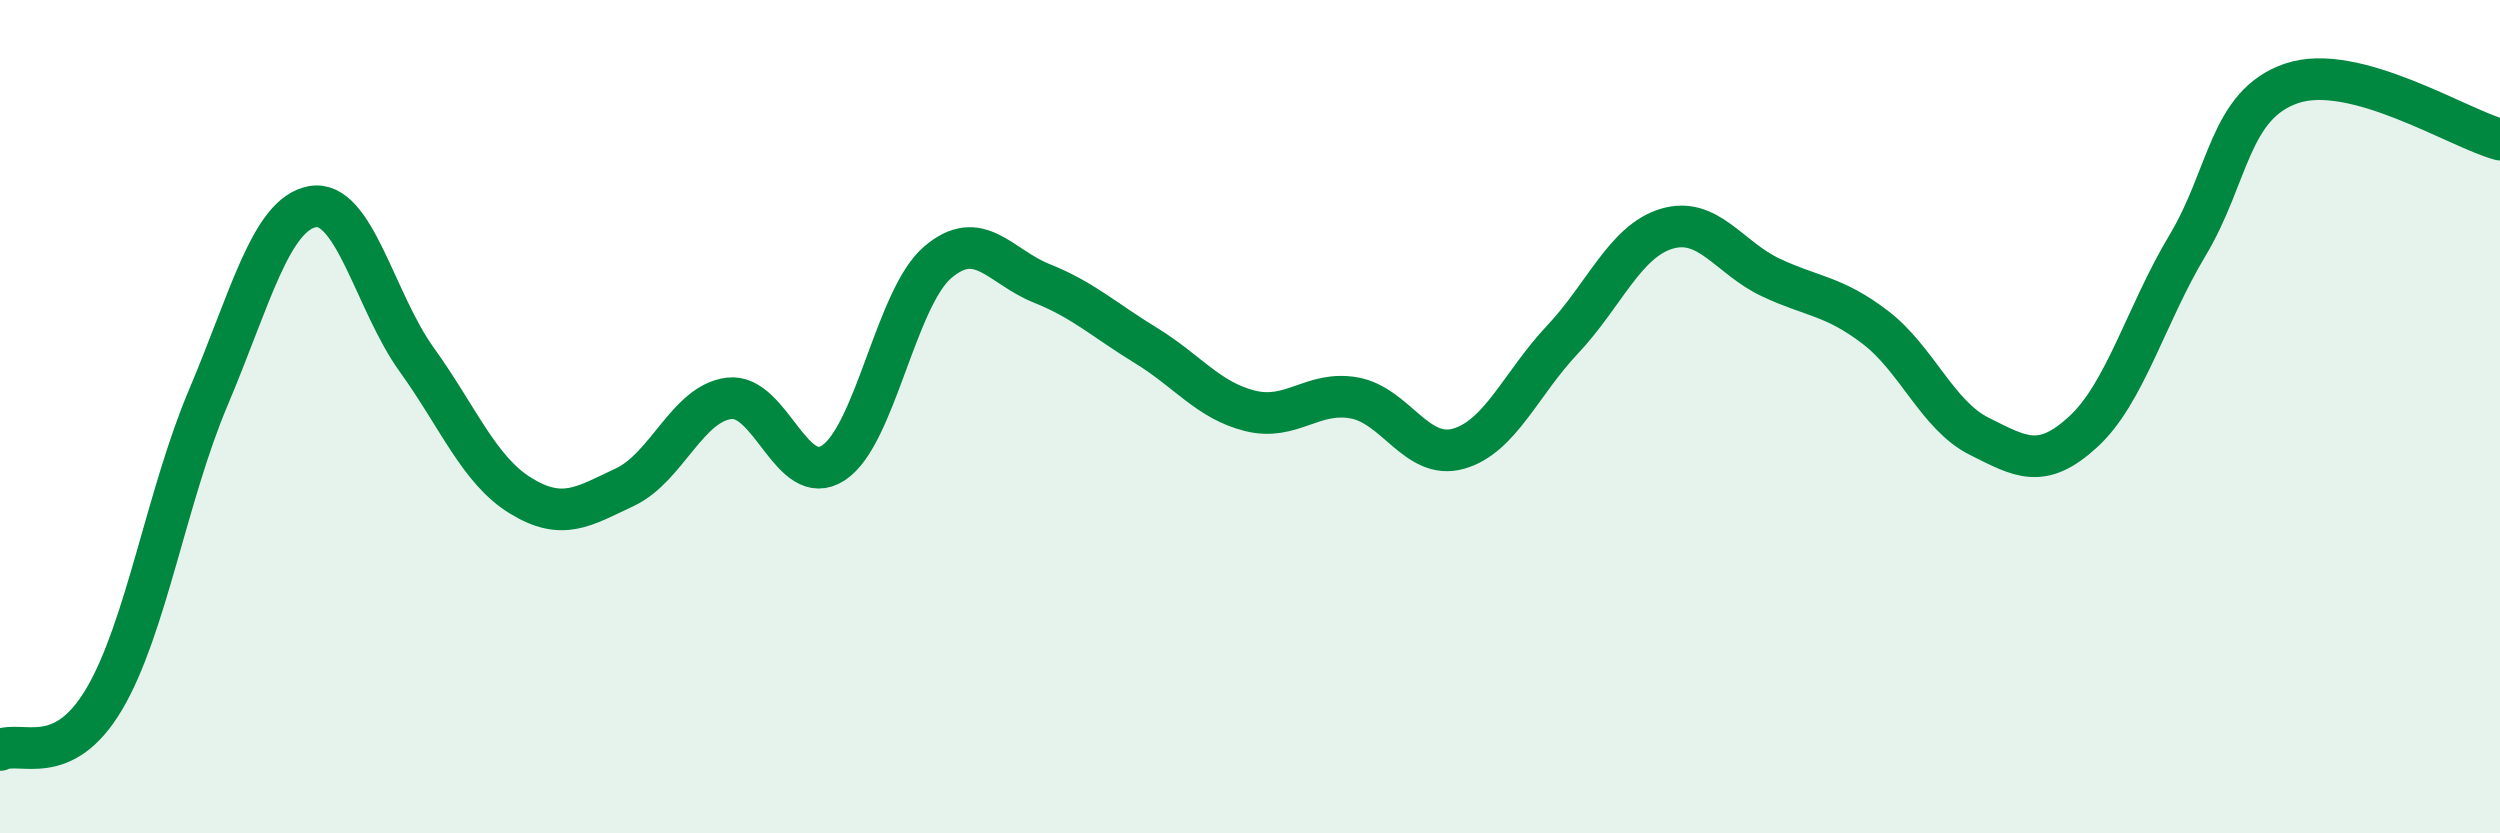
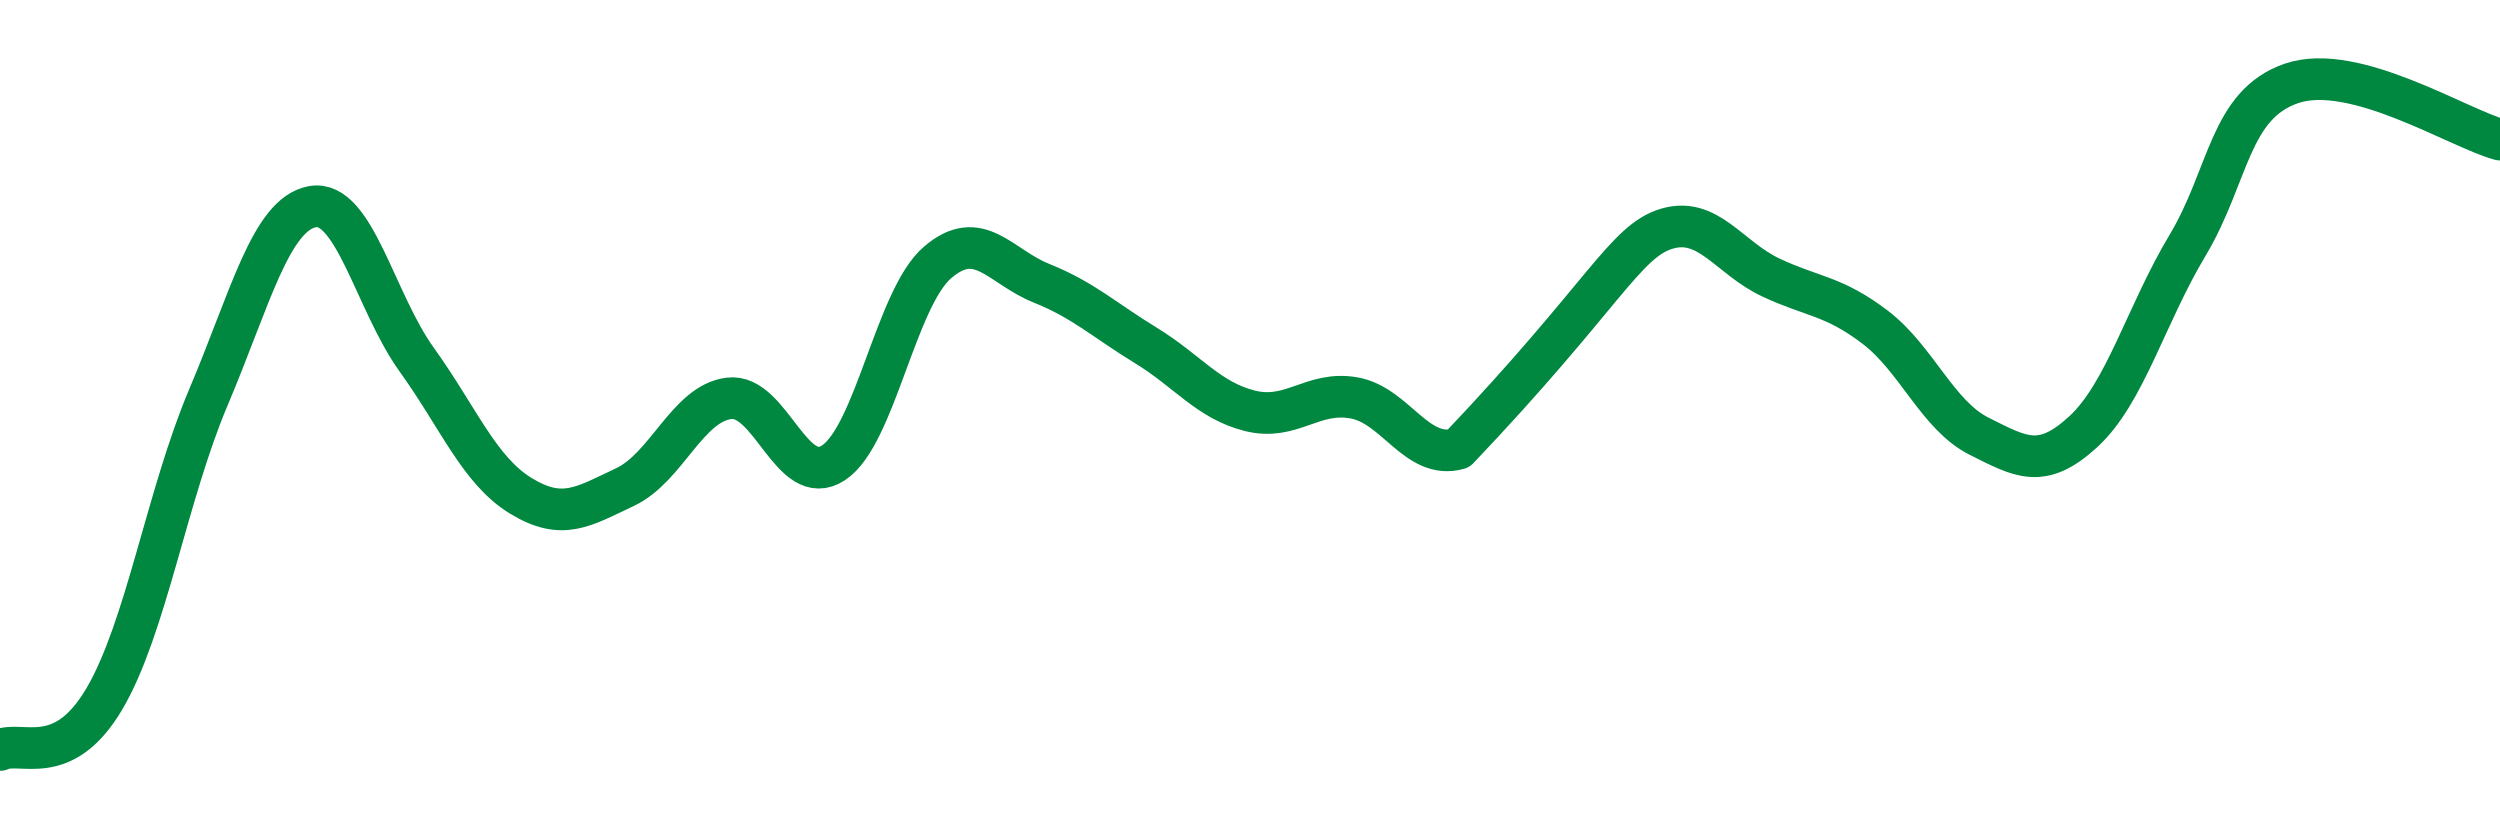
<svg xmlns="http://www.w3.org/2000/svg" width="60" height="20" viewBox="0 0 60 20">
-   <path d="M 0,18 C 0.5,17.76 1.5,18.47 2.5,16.78 C 3.5,15.09 4,11.9 5,9.54 C 6,7.18 6.5,5.14 7.5,4.96 C 8.5,4.78 9,7.24 10,8.63 C 11,10.02 11.5,11.29 12.5,11.9 C 13.5,12.51 14,12.16 15,11.69 C 16,11.22 16.5,9.68 17.5,9.56 C 18.5,9.44 19,11.76 20,11.11 C 21,10.46 21.5,7.16 22.5,6.3 C 23.5,5.44 24,6.4 25,6.8 C 26,7.2 26.5,7.68 27.5,8.29 C 28.5,8.9 29,9.61 30,9.86 C 31,10.11 31.5,9.37 32.5,9.55 C 33.5,9.73 34,11.05 35,10.77 C 36,10.49 36.5,9.21 37.5,8.15 C 38.5,7.09 39,5.79 40,5.49 C 41,5.19 41.5,6.19 42.5,6.66 C 43.5,7.13 44,7.09 45,7.85 C 46,8.61 46.5,9.97 47.5,10.47 C 48.5,10.97 49,11.28 50,10.36 C 51,9.44 51.5,7.56 52.5,5.89 C 53.5,4.22 53.5,2.51 55,2 C 56.5,1.49 59,3.08 60,3.35L60 20L0 20Z" fill="#008740" opacity="0.1" stroke-linecap="round" stroke-linejoin="round" />
-   <path d="M 0,18 C 0.5,17.76 1.5,18.47 2.5,16.78 C 3.5,15.09 4,11.9 5,9.54 C 6,7.18 6.5,5.14 7.5,4.96 C 8.5,4.78 9,7.24 10,8.63 C 11,10.02 11.5,11.29 12.5,11.9 C 13.5,12.51 14,12.16 15,11.69 C 16,11.22 16.5,9.68 17.5,9.56 C 18.5,9.44 19,11.76 20,11.11 C 21,10.46 21.5,7.16 22.5,6.3 C 23.5,5.44 24,6.4 25,6.8 C 26,7.2 26.5,7.68 27.5,8.29 C 28.5,8.9 29,9.61 30,9.86 C 31,10.11 31.5,9.37 32.5,9.55 C 33.5,9.73 34,11.05 35,10.77 C 36,10.49 36.5,9.21 37.5,8.15 C 38.5,7.09 39,5.79 40,5.49 C 41,5.19 41.5,6.19 42.5,6.66 C 43.5,7.13 44,7.09 45,7.85 C 46,8.61 46.5,9.97 47.5,10.47 C 48.5,10.97 49,11.28 50,10.36 C 51,9.44 51.5,7.56 52.5,5.89 C 53.5,4.22 53.5,2.51 55,2 C 56.5,1.49 59,3.08 60,3.35" stroke="#008740" stroke-width="1" fill="none" stroke-linecap="round" stroke-linejoin="round" />
+   <path d="M 0,18 C 0.5,17.76 1.5,18.47 2.5,16.78 C 3.5,15.09 4,11.9 5,9.54 C 6,7.18 6.5,5.14 7.5,4.96 C 8.5,4.78 9,7.24 10,8.63 C 11,10.02 11.5,11.29 12.5,11.9 C 13.5,12.51 14,12.16 15,11.69 C 16,11.22 16.5,9.68 17.5,9.56 C 18.5,9.44 19,11.76 20,11.11 C 21,10.46 21.5,7.16 22.5,6.3 C 23.5,5.44 24,6.4 25,6.8 C 26,7.2 26.5,7.68 27.5,8.29 C 28.5,8.9 29,9.61 30,9.86 C 31,10.11 31.5,9.37 32.5,9.55 C 33.5,9.73 34,11.05 35,10.77 C 38.5,7.09 39,5.79 40,5.49 C 41,5.19 41.5,6.19 42.5,6.66 C 43.5,7.13 44,7.09 45,7.85 C 46,8.61 46.5,9.97 47.5,10.47 C 48.5,10.97 49,11.28 50,10.36 C 51,9.44 51.5,7.56 52.5,5.89 C 53.5,4.22 53.5,2.51 55,2 C 56.5,1.49 59,3.08 60,3.35" stroke="#008740" stroke-width="1" fill="none" stroke-linecap="round" stroke-linejoin="round" />
</svg>